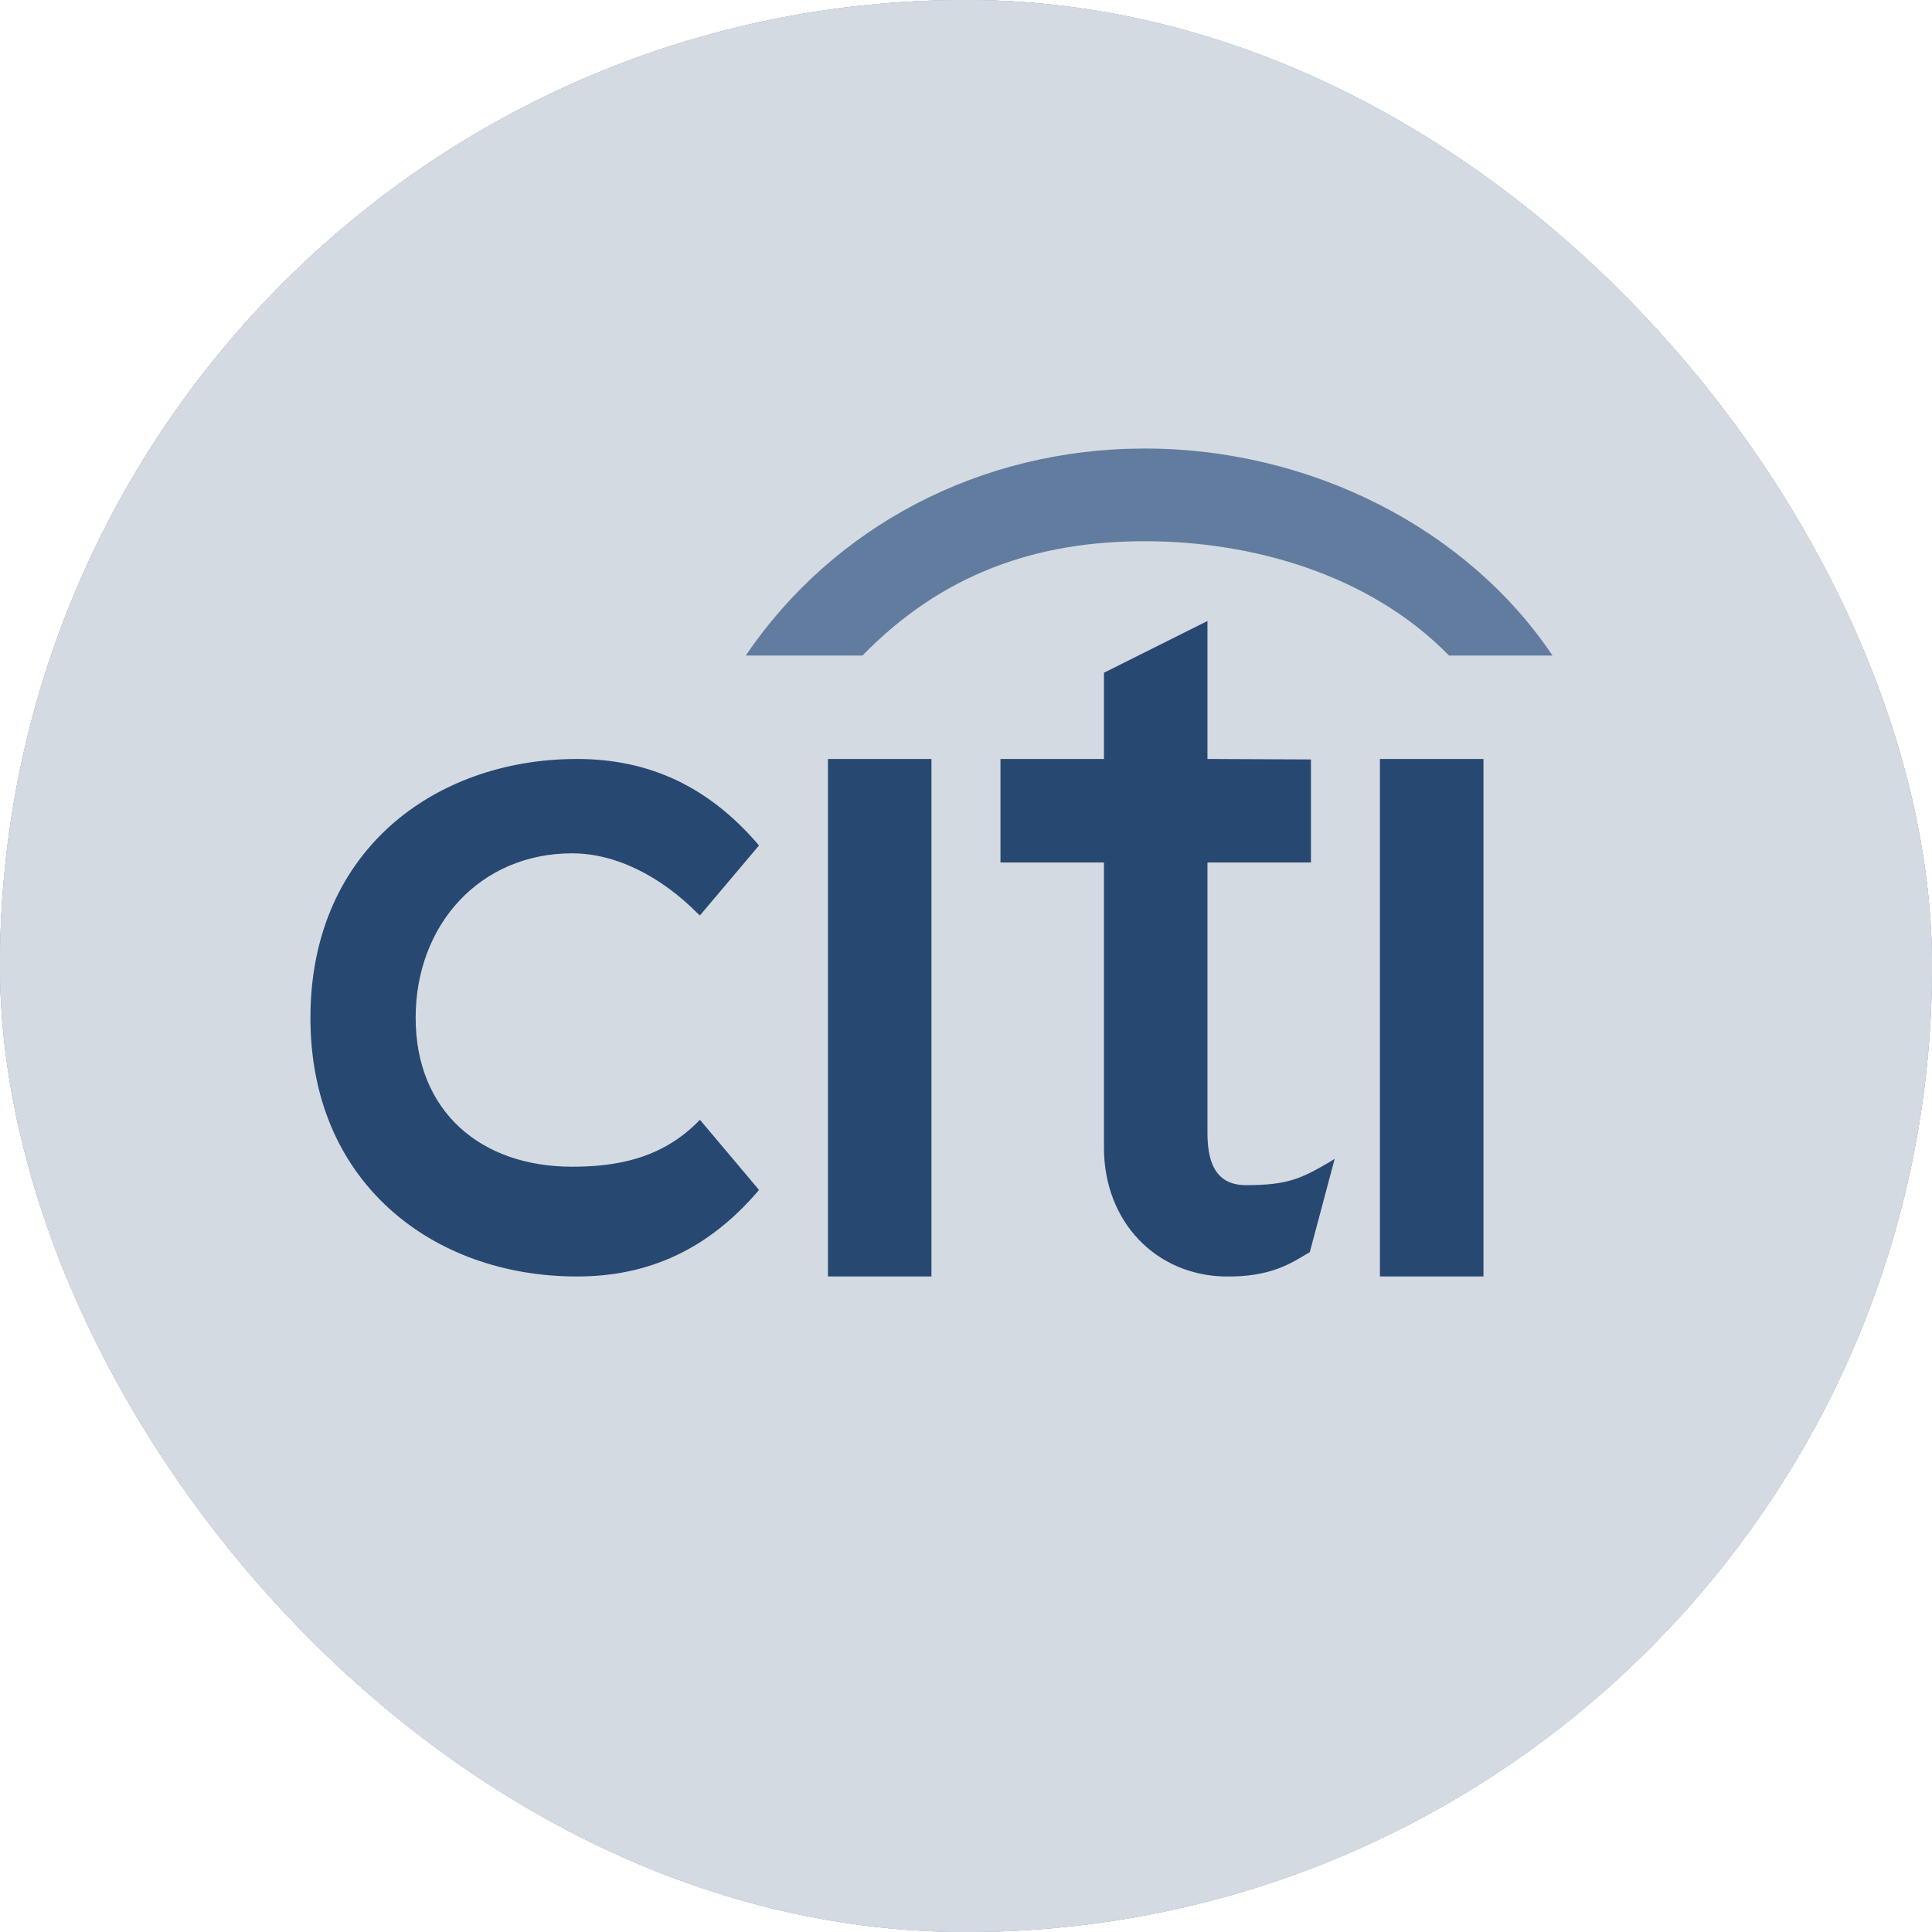
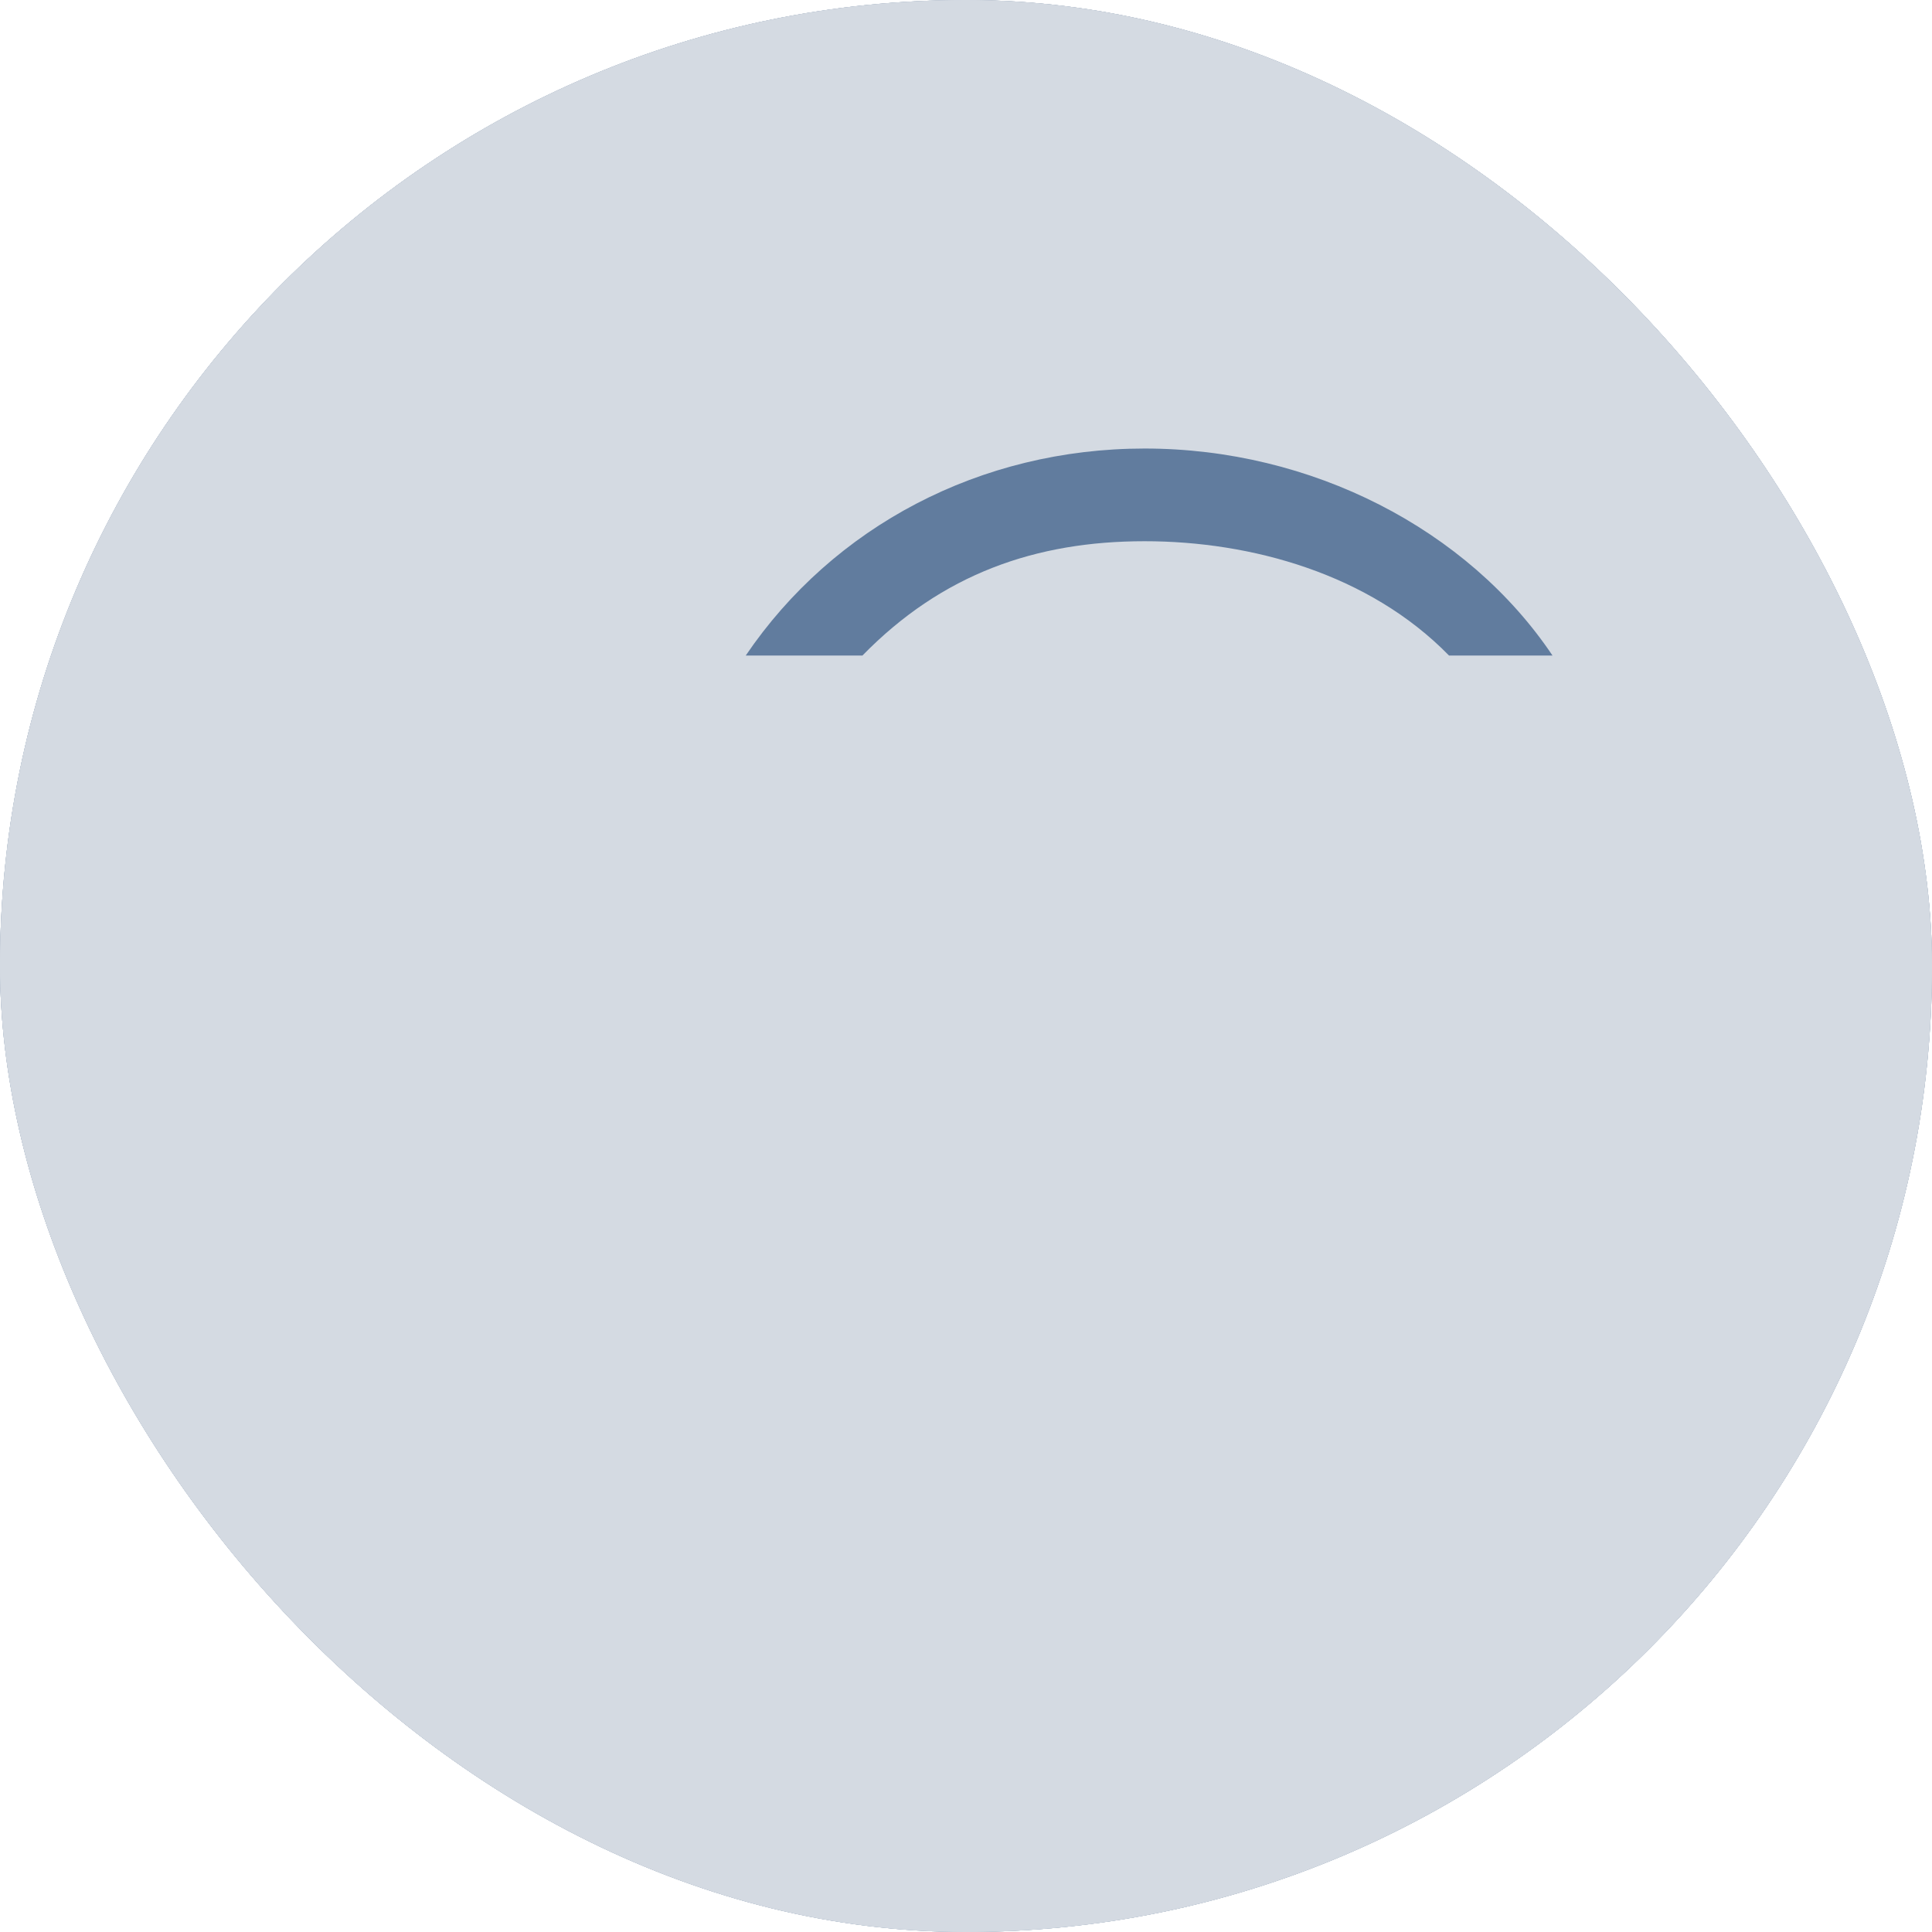
<svg xmlns="http://www.w3.org/2000/svg" width="44" height="44" viewBox="0 0 44 44" fill="none">
  <g clip-path="url(#clip0_396_9140)">
    <rect width="44" height="44" rx="22" fill="#274870" />
    <path d="M0 0H44V44H0V0Z" fill="#D4DAE2" />
    <path d="M22 44C34.15 44 44 34.15 44 22C44 9.85 34.15 0 22 0C9.85 0 0 9.85 0 22C0 34.15 9.85 44 22 44Z" fill="#D4DAE2" />
-     <path d="M15.94 25.502L15.888 25.556C15.049 26.394 14.029 26.571 13.028 26.571C10.938 26.571 9.466 25.3 9.466 23.18C9.466 21.055 10.938 19.434 13.028 19.434C14.029 19.434 15.049 19.958 15.888 20.802L15.94 20.849L17.285 19.256L17.252 19.215C16.133 17.919 14.79 17.285 13.142 17.285C11.486 17.285 9.974 17.831 8.877 18.818C7.694 19.889 7.07 21.393 7.07 23.179C7.07 24.962 7.694 26.466 8.877 27.536C9.974 28.529 11.486 29.071 13.142 29.071C14.79 29.071 16.132 28.44 17.252 27.141L17.285 27.098L15.94 25.502ZM21.213 17.285H18.856V29.071H21.213V17.285ZM30.262 26.475C29.633 26.84 29.327 26.991 28.376 26.991C27.614 26.991 27.499 26.355 27.499 25.785V19.643H29.856V17.296L27.499 17.285V14.143L25.142 15.321V17.285H22.785V19.643H25.142V26.137C25.142 27.831 26.33 29.04 27.892 29.071C28.953 29.091 29.419 28.757 29.805 28.531L29.83 28.516L30.396 26.393L30.262 26.475ZM33.785 17.285H31.427V29.071H33.785V17.285Z" fill="#274870" />
    <path d="M35.357 14.929C33.427 12.052 29.868 10.213 26.065 10.215C22.322 10.216 18.977 11.992 16.984 14.929H19.642C21.457 13.069 23.591 12.326 26.065 12.326C28.493 12.325 31.183 13.069 33 14.929H35.357Z" fill="#617C9E" />
  </g>
  <defs>
    <clipPath id="clip0_396_9140">
      <rect width="44" height="44" rx="22" fill="white" />
    </clipPath>
  </defs>
</svg>